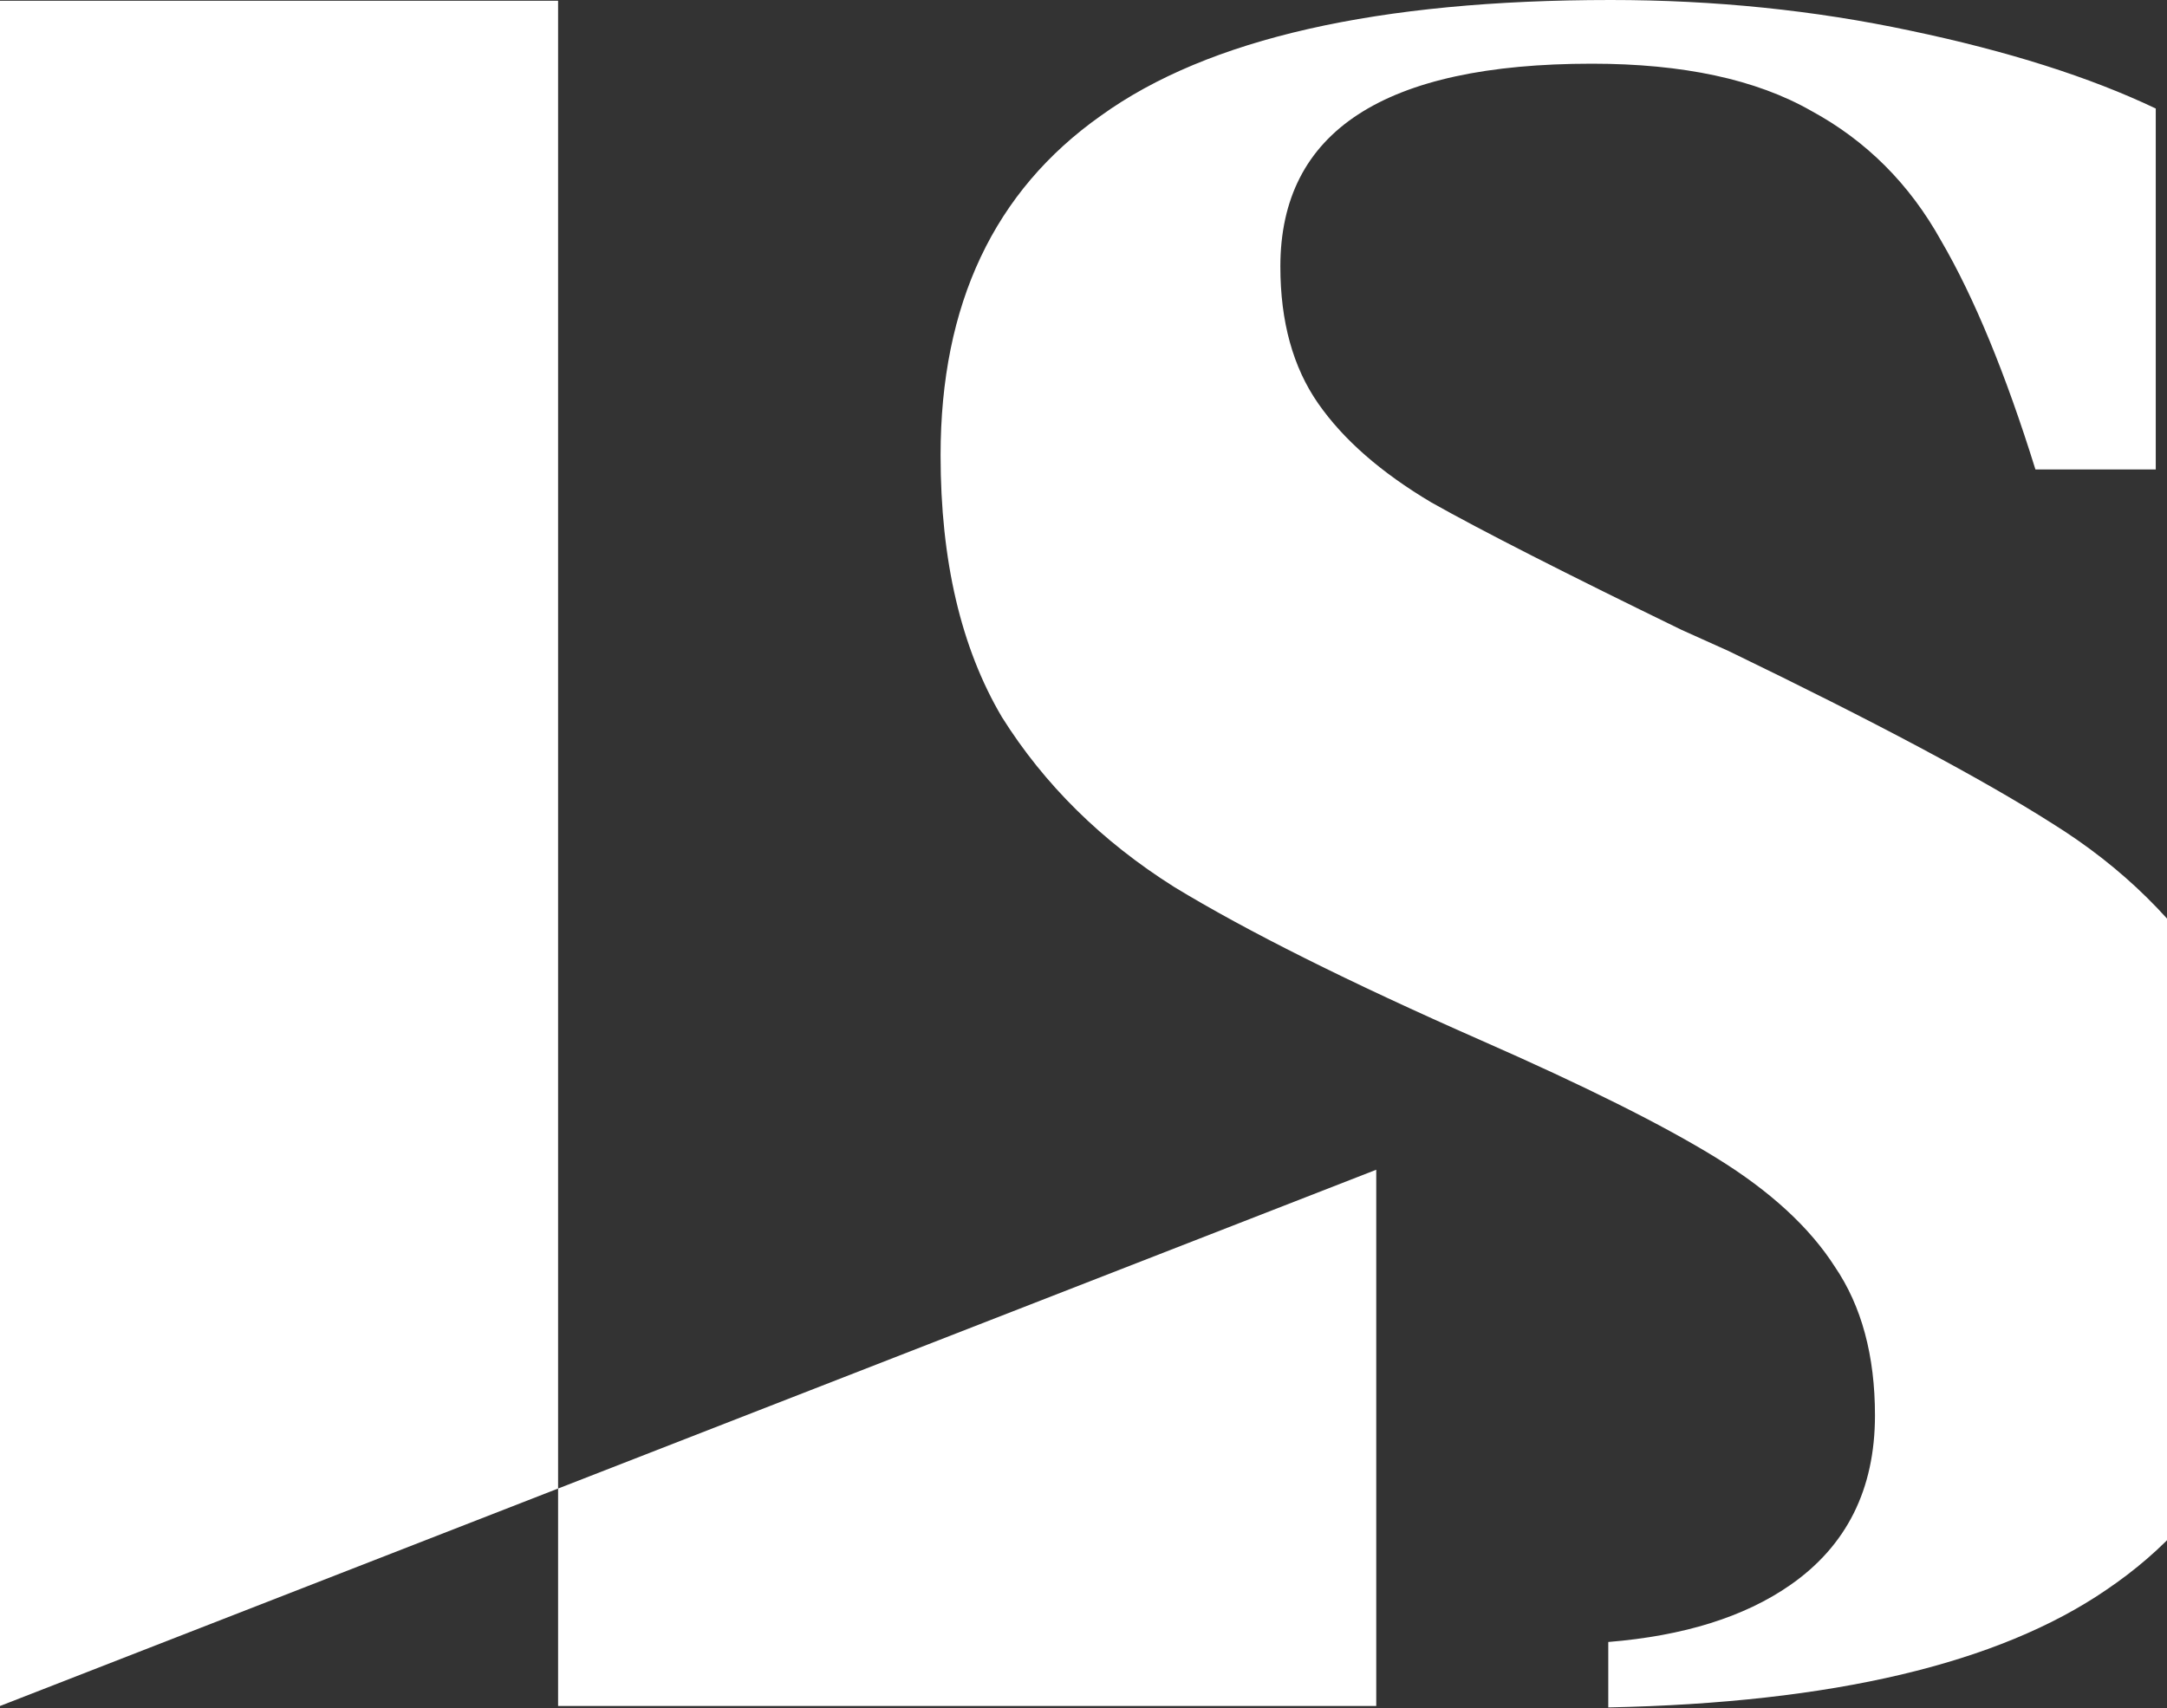
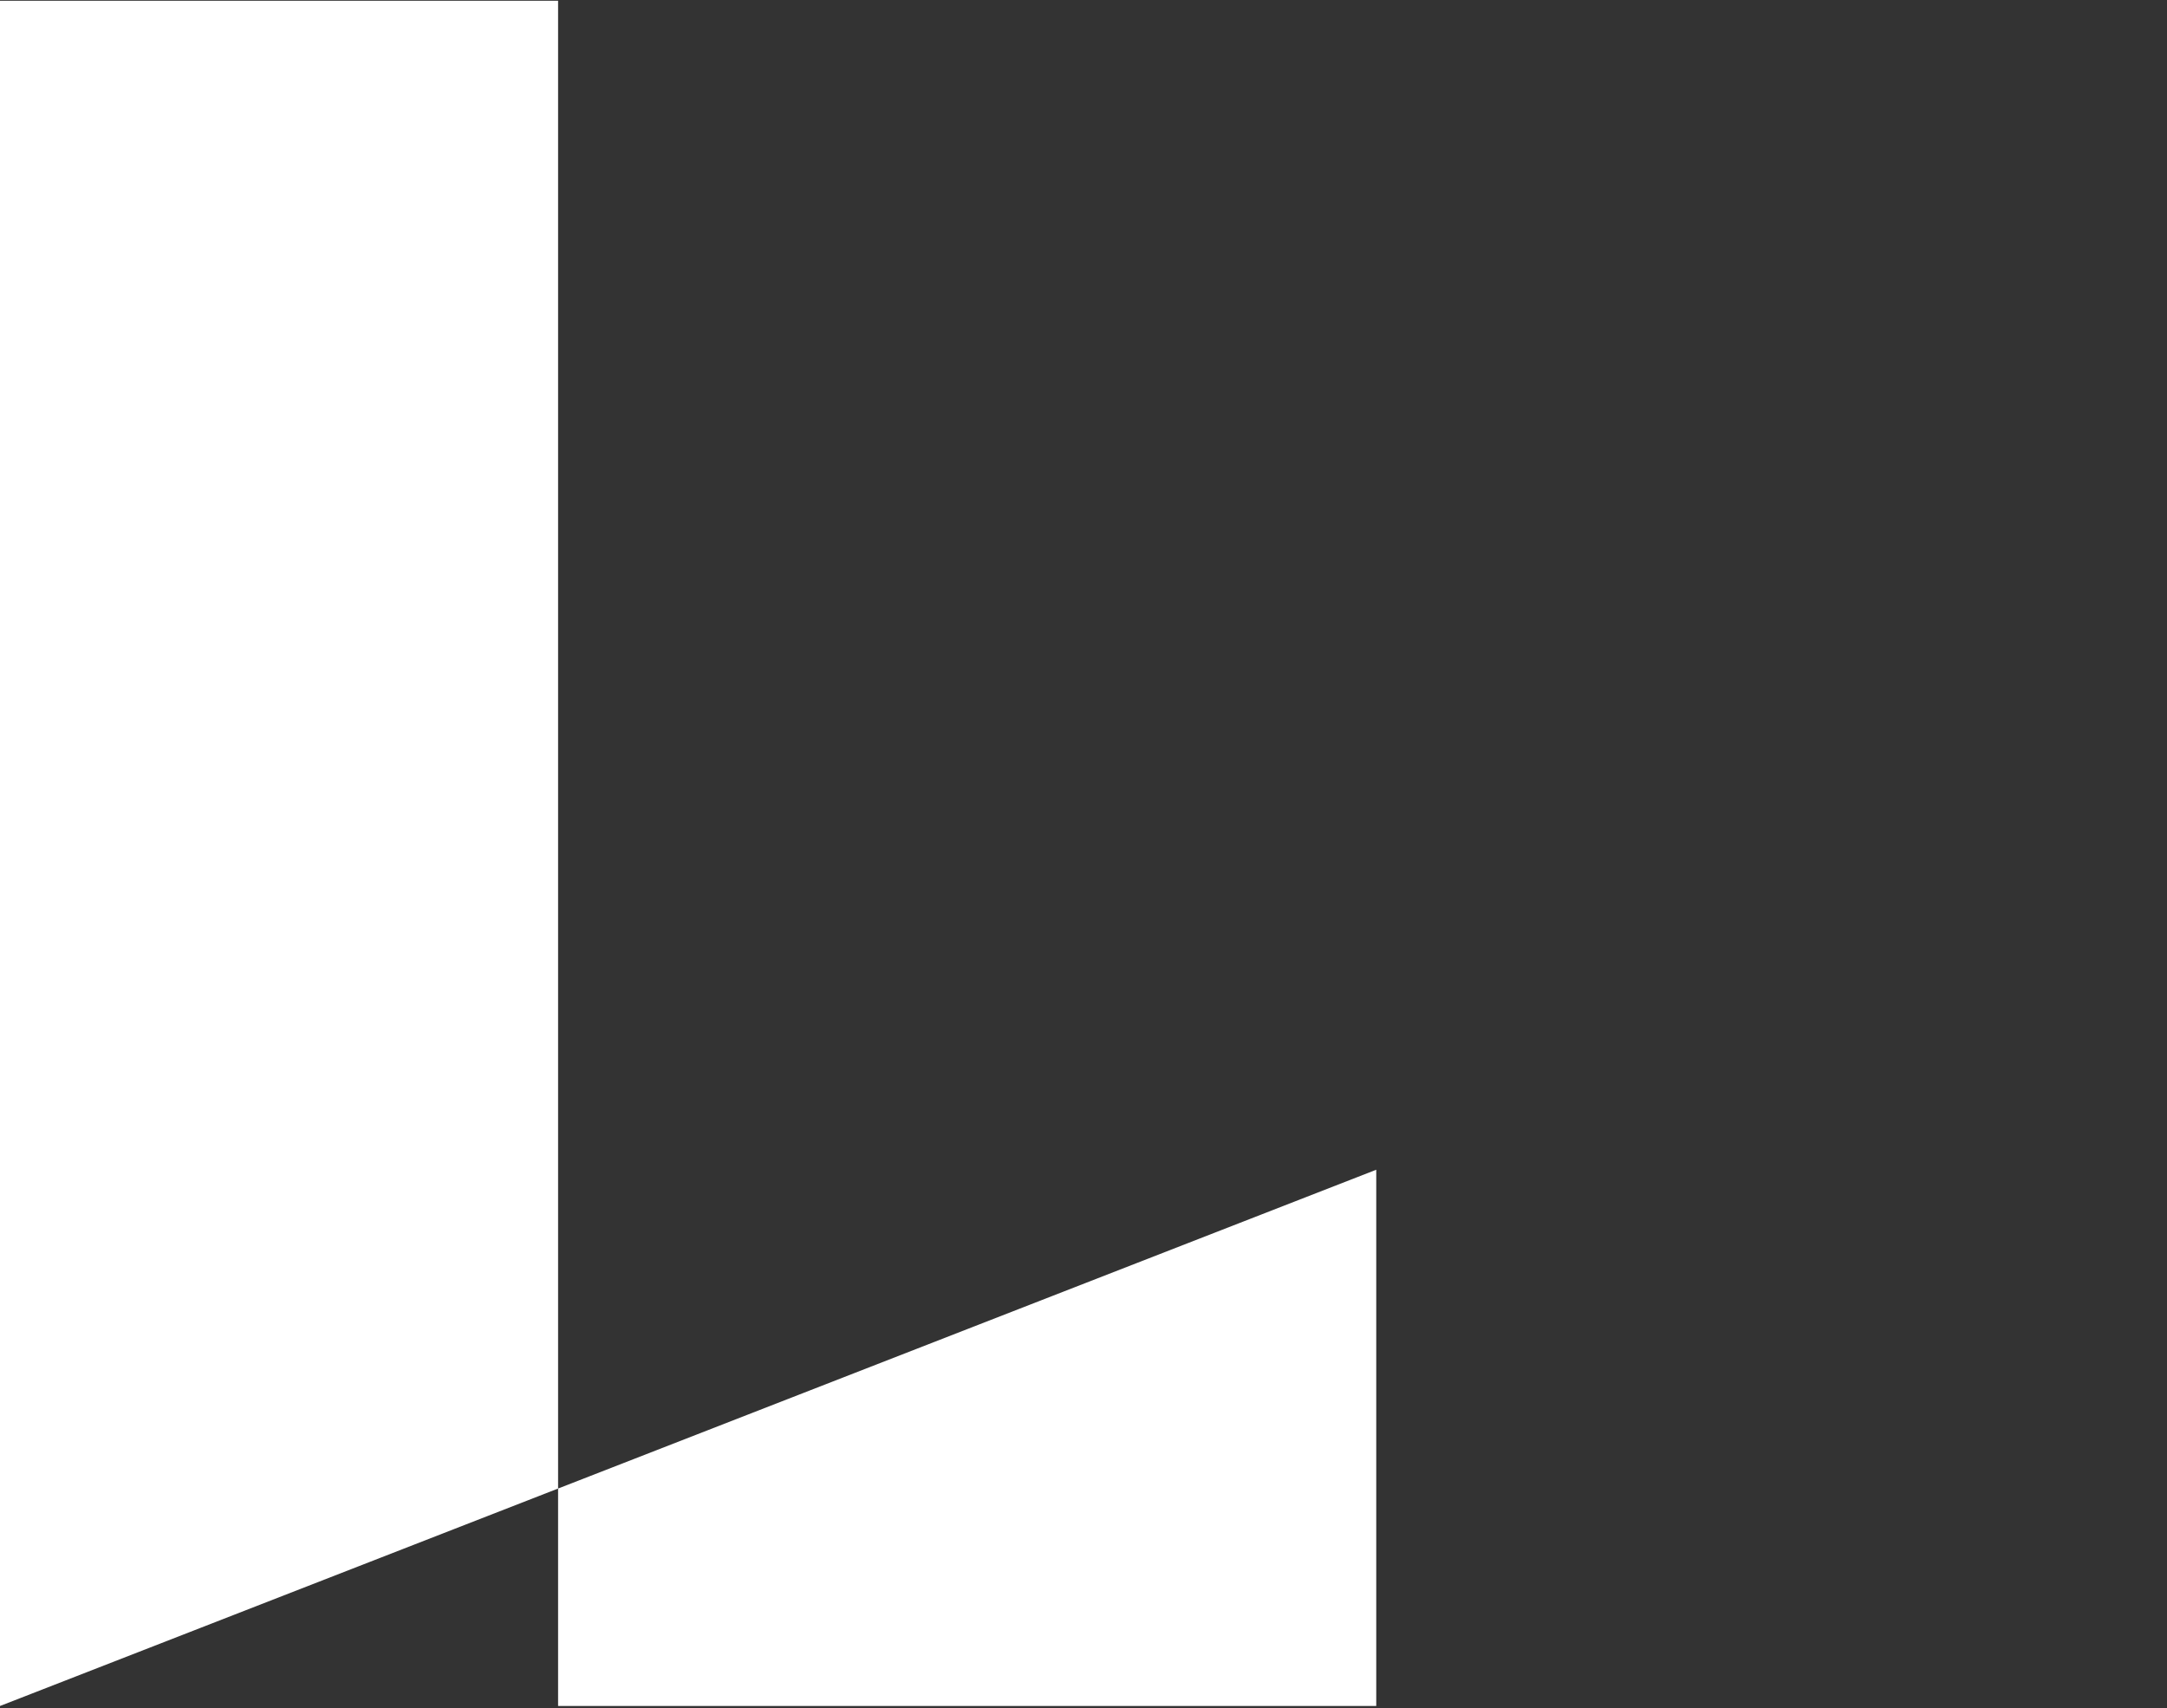
<svg xmlns="http://www.w3.org/2000/svg" width="1390" height="1096" viewBox="0 0 1390 1096" fill="none">
  <rect x="0" y="0" width="1390" height="1096" fill="#333333" stroke="none" />
-   <path fill-rule="evenodd" clip-rule="evenodd" d="M1031.61 1053.52C1080.01 1049.59 1118.87 1037.45 1148.19 1017.08C1184.52 991.857 1202.68 955.533 1202.68 908.11C1202.68 869.767 1194.1 837.983 1176.95 812.758C1160.81 787.533 1135.58 764.326 1101.28 743.136C1066.97 721.947 1016.52 696.722 949.923 667.461C865.166 630.127 799.581 597.334 753.166 569.082C706.752 539.821 669.923 503.496 642.68 460.109C616.445 415.712 603.328 359.712 603.328 292.109C603.328 195.244 637.634 122.595 706.247 74.162C774.86 24.721 883.833 0 1033.17 0C1099.76 0 1163.83 6.559 1225.38 19.676C1287.94 32.793 1340.41 49.441 1382.79 69.622V301.19H1305.6C1286.43 239.64 1266.25 190.703 1245.06 154.379C1224.88 118.054 1197.13 90.306 1161.82 71.135C1126.5 50.955 1079.58 40.865 1021.06 40.865C887.869 40.865 821.274 84.252 821.274 171.027C821.274 206.343 829.347 235.604 845.491 258.811C861.635 282.018 885.851 303.208 918.139 322.379C950.428 340.541 1003.91 367.784 1078.57 404.109L1108.84 417.73C1202.68 463.136 1271.8 499.965 1316.19 528.217C1361.6 556.469 1397.42 591.785 1423.65 634.163C1449.89 675.533 1463.01 729.515 1463.01 796.109C1463.01 894.992 1425.67 969.659 1351.01 1020.11C1281.87 1067.46 1175.41 1092.59 1031.61 1095.5V1053.52Z" fill="white" />
  <path d="M0 0.5H357.979V955.067L882.783 750.518V1094.59H357.979V955.067L0 1094.59V0.5Z" fill="white" />
</svg>